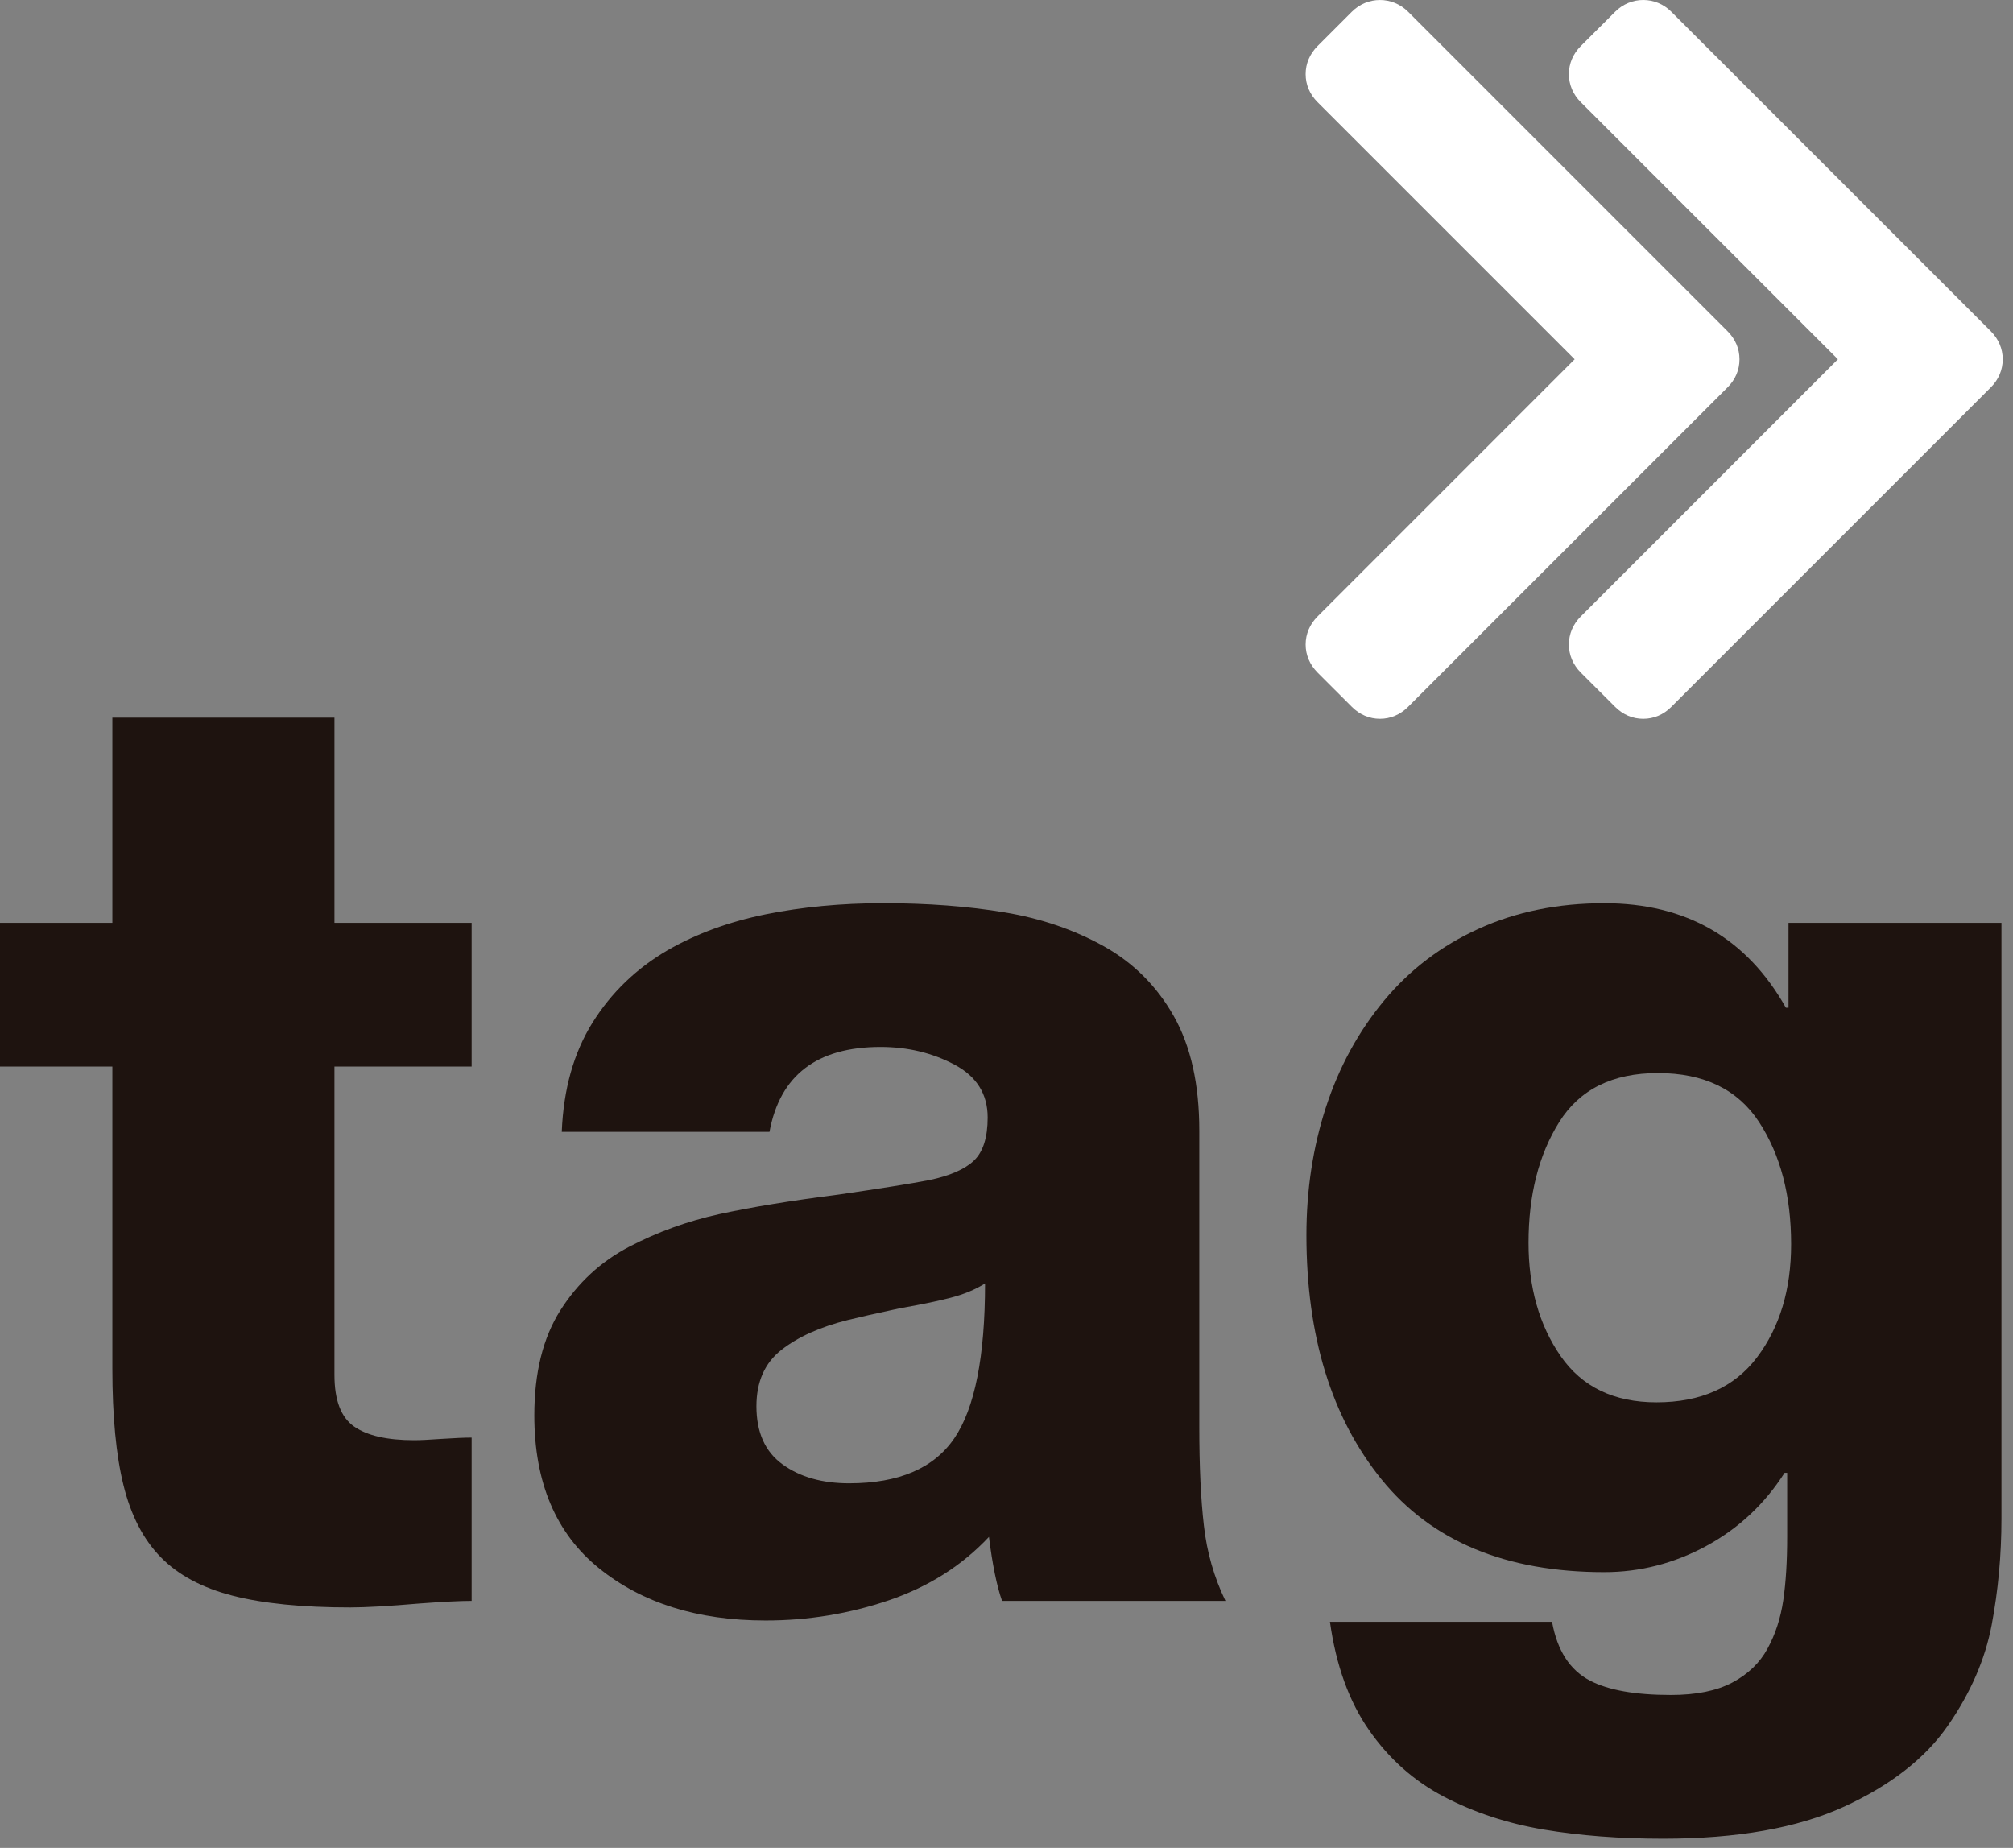
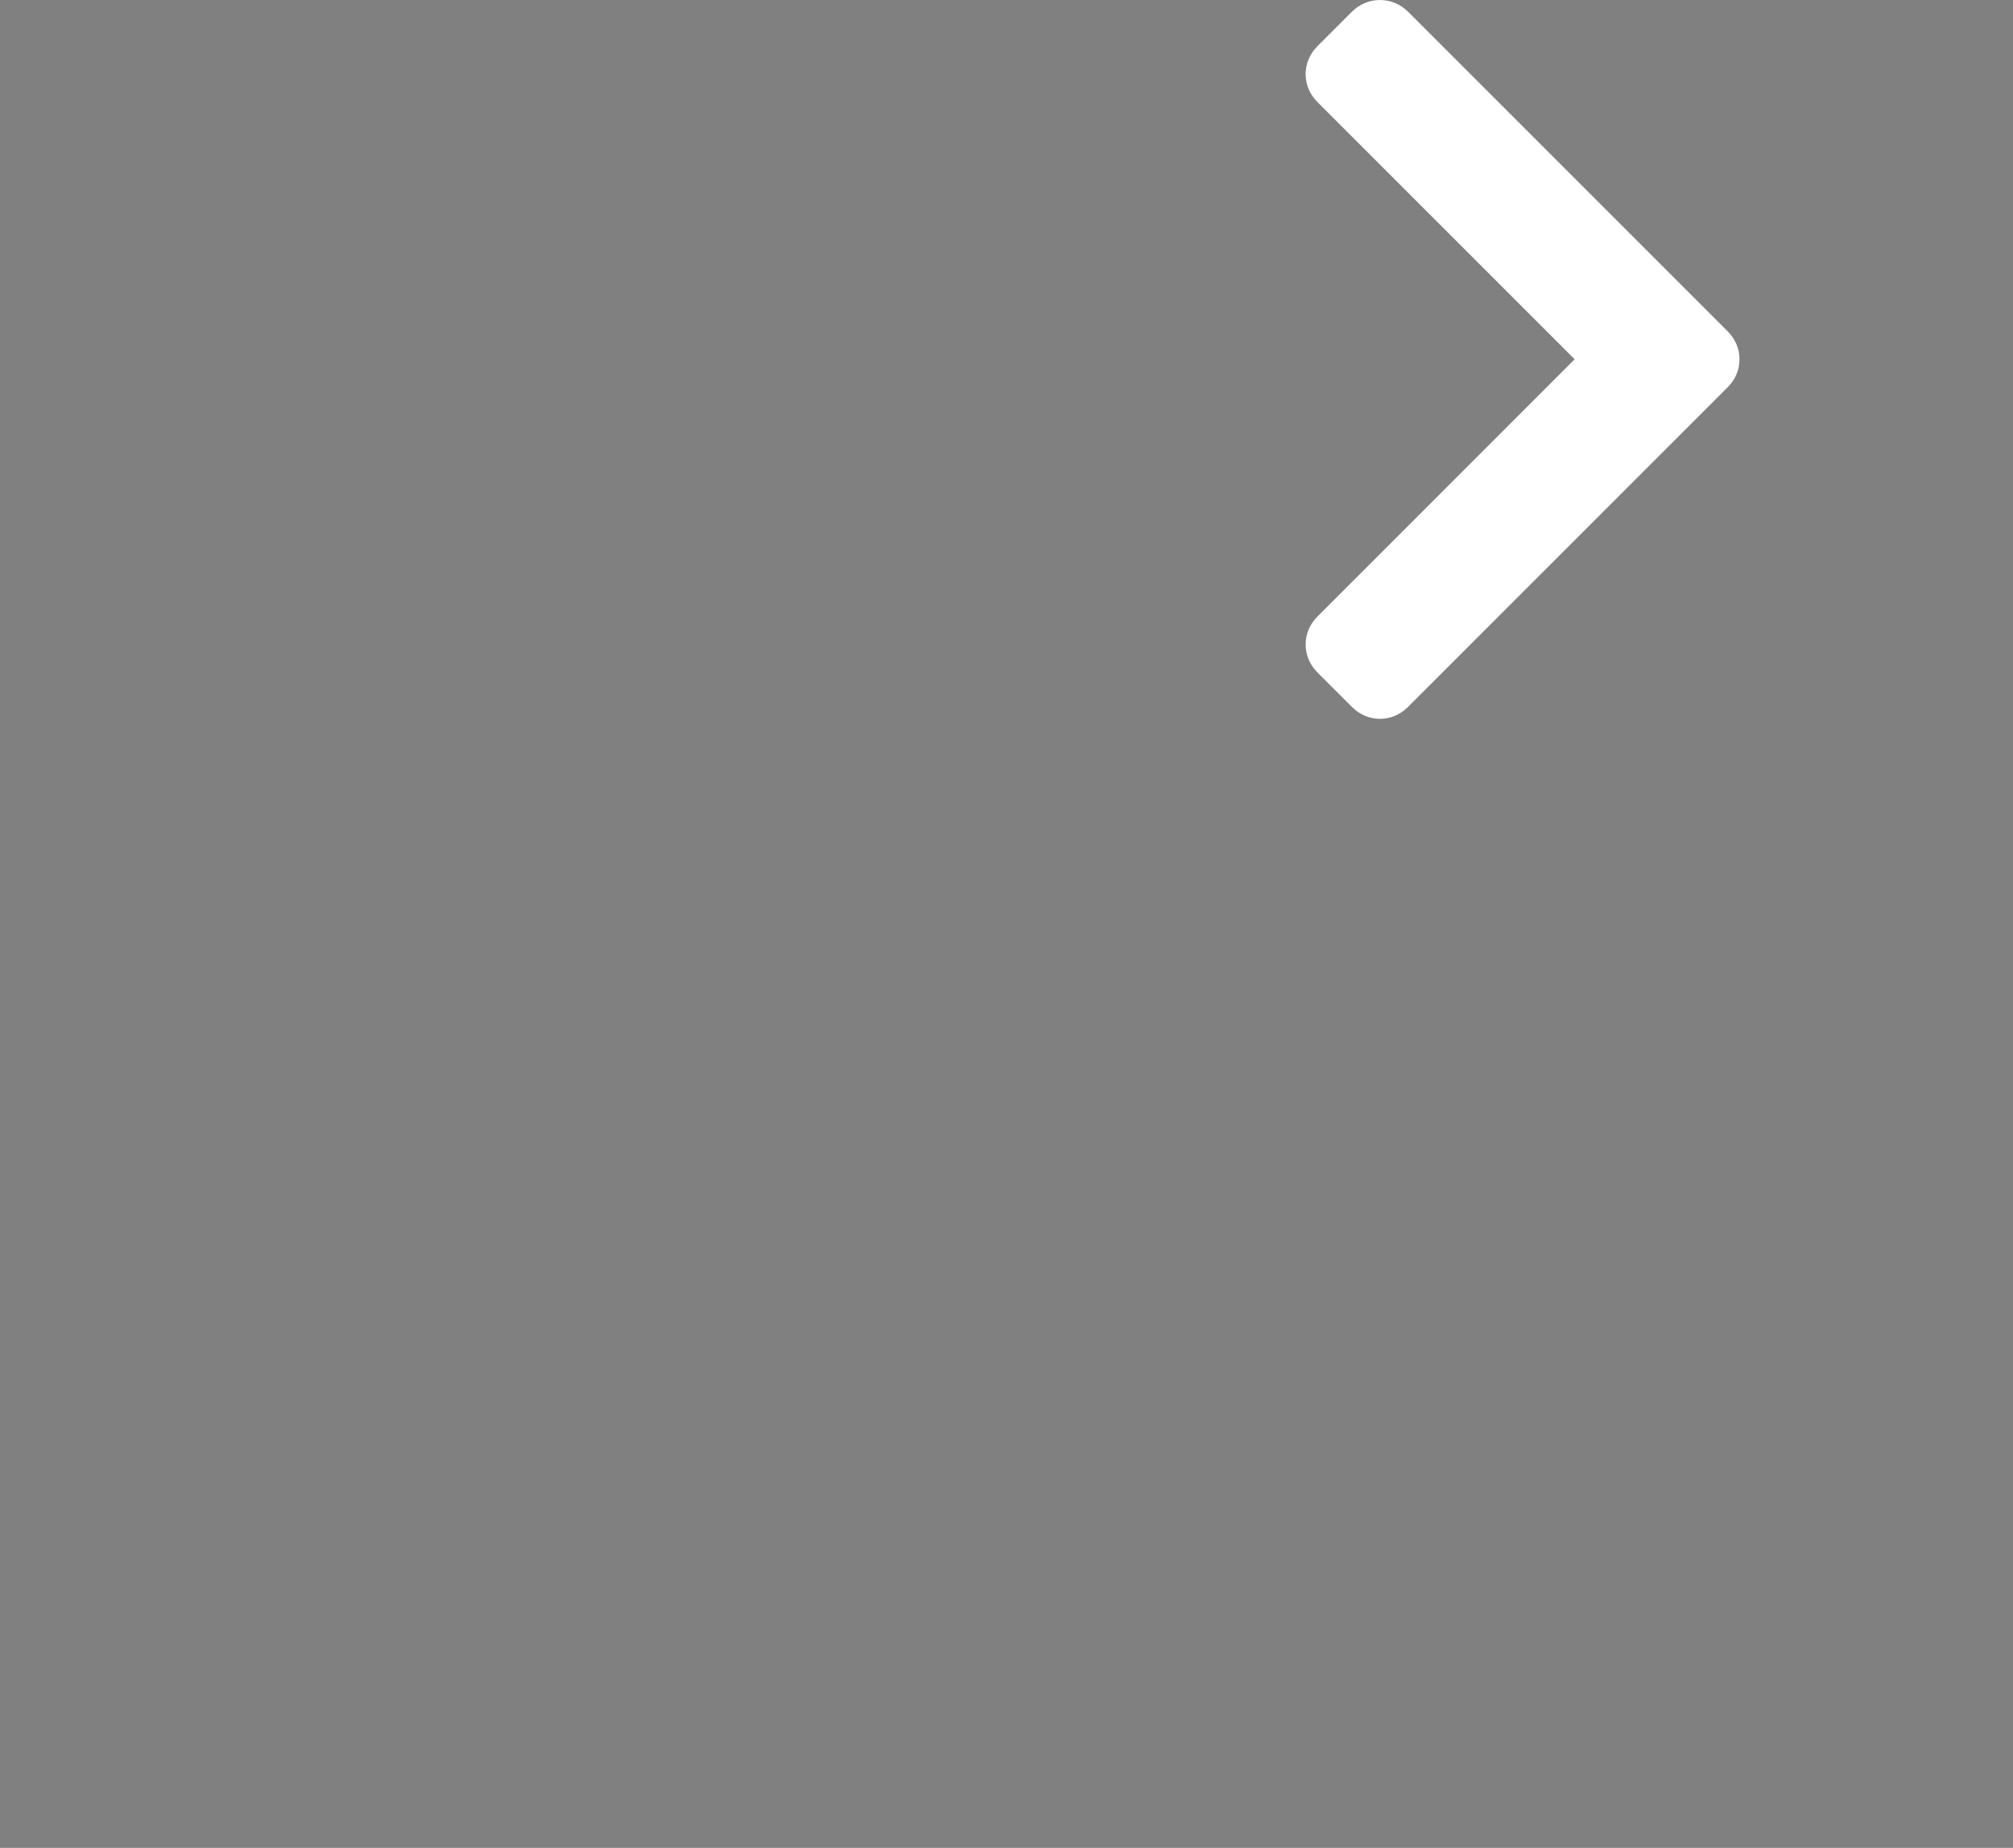
<svg xmlns="http://www.w3.org/2000/svg" width="100%" height="100%" viewBox="0 0 195 179" version="1.1" xml:space="preserve" style="fill-rule:evenodd;clip-rule:evenodd;stroke-linejoin:round;stroke-miterlimit:1.414;">
  <rect x="0" y="0" width="195" height="179" fill="#808080" stroke="none" />
-   <path d="M45.688,103.311l-13.288,0l0,29.869c0,2.45 0.631,4.112 1.897,4.997c1.266,0.887 3.206,1.331 5.822,1.331c0.59,0 1.475,-0.044 2.656,-0.128c1.269,-0.082 2.238,-0.125 2.913,-0.125l0,15.818c-1.097,0 -2.785,0.085 -5.063,0.254c-2.953,0.253 -5.187,0.381 -6.706,0.381c-4.641,0 -8.438,-0.381 -11.391,-1.141c-2.953,-0.759 -5.275,-2.003 -6.962,-3.734c-1.688,-1.728 -2.888,-4.05 -3.603,-6.963c-0.719,-2.906 -1.079,-6.681 -1.079,-11.325l0,-29.234l-10.884,0l0,-13.919l10.884,0l0,-19.872l21.516,0l0,19.872l13.288,0l0,13.919Z" style="fill:#1e130f;fill-rule:nonzero;" />
-   <path d="M75.807,141.848c1.687,1.225 3.837,1.835 6.453,1.835c4.809,0 8.206,-1.456 10.188,-4.366c1.981,-2.909 2.975,-7.909 2.975,-14.997c-0.932,0.591 -2.047,1.057 -3.354,1.394c-1.309,0.334 -2.934,0.675 -4.871,1.009c-2.363,0.507 -4.05,0.888 -5.066,1.141c-2.7,0.675 -4.85,1.647 -6.453,2.909c-1.603,1.266 -2.403,3.082 -2.403,5.444c0,2.531 0.84,4.41 2.531,5.631m-21.388,-32.209c0.166,-4.131 1.157,-7.656 2.972,-10.566c1.816,-2.912 4.241,-5.253 7.278,-7.025c2.785,-1.6 5.947,-2.759 9.494,-3.481c3.541,-0.712 7.338,-1.075 11.388,-1.075c4.303,0 8.225,0.297 11.772,0.888c3.543,0.59 6.746,1.687 9.615,3.287c2.869,1.606 5.128,3.863 6.772,6.772c1.644,2.913 2.466,6.603 2.466,11.075l0,28.728c0,3.797 0.147,6.981 0.447,9.553c0.29,2.578 0.987,5 2.087,7.278l-21.641,0c-0.506,-1.434 -0.931,-3.5 -1.268,-6.2c-2.613,2.785 -5.844,4.829 -9.682,6.138c-3.84,1.306 -7.825,1.962 -11.956,1.962c-6.584,0 -11.962,-1.69 -16.137,-5.062c-4.175,-3.375 -6.266,-8.309 -6.266,-14.809c0,-4.135 0.844,-7.532 2.531,-10.185c1.688,-2.659 3.903,-4.703 6.644,-6.14c2.741,-1.432 5.653,-2.488 8.734,-3.166c3.079,-0.672 6.938,-1.306 11.579,-1.897c4.05,-0.591 6.962,-1.053 8.734,-1.394c2.025,-0.418 3.478,-1.053 4.366,-1.897c0.884,-0.843 1.328,-2.234 1.328,-4.175c0,-2.278 -1.075,-3.987 -3.228,-5.128c-2.15,-1.137 -4.535,-1.706 -7.15,-1.706c-6.16,0 -9.744,2.741 -10.757,8.225l-20.122,0Z" style="fill:#1e130f;fill-rule:nonzero;" />
-   <path d="M170.403,108.691c-2.068,-3.166 -5.337,-4.747 -9.806,-4.747c-4.387,0 -7.575,1.581 -9.556,4.747c-1.984,3.166 -2.972,7.069 -2.972,11.706c0,4.303 1.031,7.953 3.1,10.947c2.066,2.997 5.166,4.494 9.3,4.494c4.303,0 7.55,-1.456 9.744,-4.369c2.194,-2.909 3.294,-6.559 3.294,-10.947c0,-4.725 -1.035,-8.665 -3.104,-11.831m23.479,38.409c0,3.544 -0.319,6.982 -0.95,10.316c-0.635,3.331 -2.047,6.578 -4.241,9.744c-2.194,3.165 -5.547,5.778 -10.059,7.847c-4.516,2.065 -10.36,3.1 -17.529,3.1c-4.221,0 -8.081,-0.297 -11.581,-0.885c-3.503,-0.594 -6.706,-1.65 -9.619,-3.165c-2.909,-1.519 -5.337,-3.672 -7.275,-6.454c-1.943,-2.784 -3.209,-6.287 -3.796,-10.506l21.515,0c0.503,2.785 1.725,4.681 3.669,5.694c1.772,0.928 4.384,1.394 7.847,1.394c2.444,0 4.428,-0.4 5.947,-1.203c1.518,-0.804 2.659,-1.897 3.415,-3.291c0.763,-1.391 1.266,-2.953 1.522,-4.681c0.253,-1.725 0.378,-3.775 0.378,-6.138l0,-6.203l-0.253,0c-1.944,3.041 -4.475,5.403 -7.594,7.091c-3.121,1.687 -6.412,2.528 -9.871,2.528c-9.535,0 -16.725,-2.994 -21.579,-8.985c-4.85,-5.99 -7.275,-13.878 -7.275,-23.665c0,-4.385 0.632,-8.522 1.897,-12.403c1.266,-3.878 3.144,-7.319 5.632,-10.316c2.487,-2.994 5.546,-5.316 9.175,-6.959c3.628,-1.647 7.678,-2.466 12.15,-2.466c7.931,0 13.796,3.375 17.593,10.122l0.253,0l0,-8.225l20.629,0l0,57.709Z" style="fill:#1e130f;fill-rule:nonzero;" />
-   <path d="M192.854,32.086l-30.953,-30.947c-1.516,-1.519 -3.922,-1.519 -5.441,0l-3.325,3.319c-0.756,0.759 -1.156,1.7 -1.156,2.722c0,1.025 0.4,1.968 1.156,2.722l24.903,24.9l-24.903,24.906c-0.756,0.756 -1.156,1.697 -1.156,2.725c0,1.015 0.397,1.956 1.156,2.722l3.325,3.318c0.756,0.757 1.694,1.157 2.719,1.157c1.025,0 1.969,-0.4 2.722,-1.157l30.943,-30.943c0.76,-0.757 1.16,-1.7 1.16,-2.728c0,-1.016 -0.4,-1.957 -1.15,-2.716" style="fill:#fff;fill-rule:nonzero;" />
  <path d="M168.505,34.802c0,-1.022 -0.4,-1.963 -1.162,-2.722l-30.941,-30.941c-1.525,-1.518 -3.931,-1.515 -5.447,0l-3.318,3.319c-0.757,0.759 -1.16,1.7 -1.16,2.722c0,1.025 0.403,1.969 1.16,2.722l24.9,24.9l-24.897,24.903c-0.76,0.759 -1.163,1.703 -1.163,2.728c0,1.016 0.4,1.956 1.16,2.722l3.318,3.316c0.76,0.759 1.7,1.159 2.725,1.159c1.022,0 1.963,-0.4 2.722,-1.159l30.935,-30.935c0.765,-0.753 1.168,-1.7 1.168,-2.734" style="fill:#fff;fill-rule:nonzero;" />
</svg>